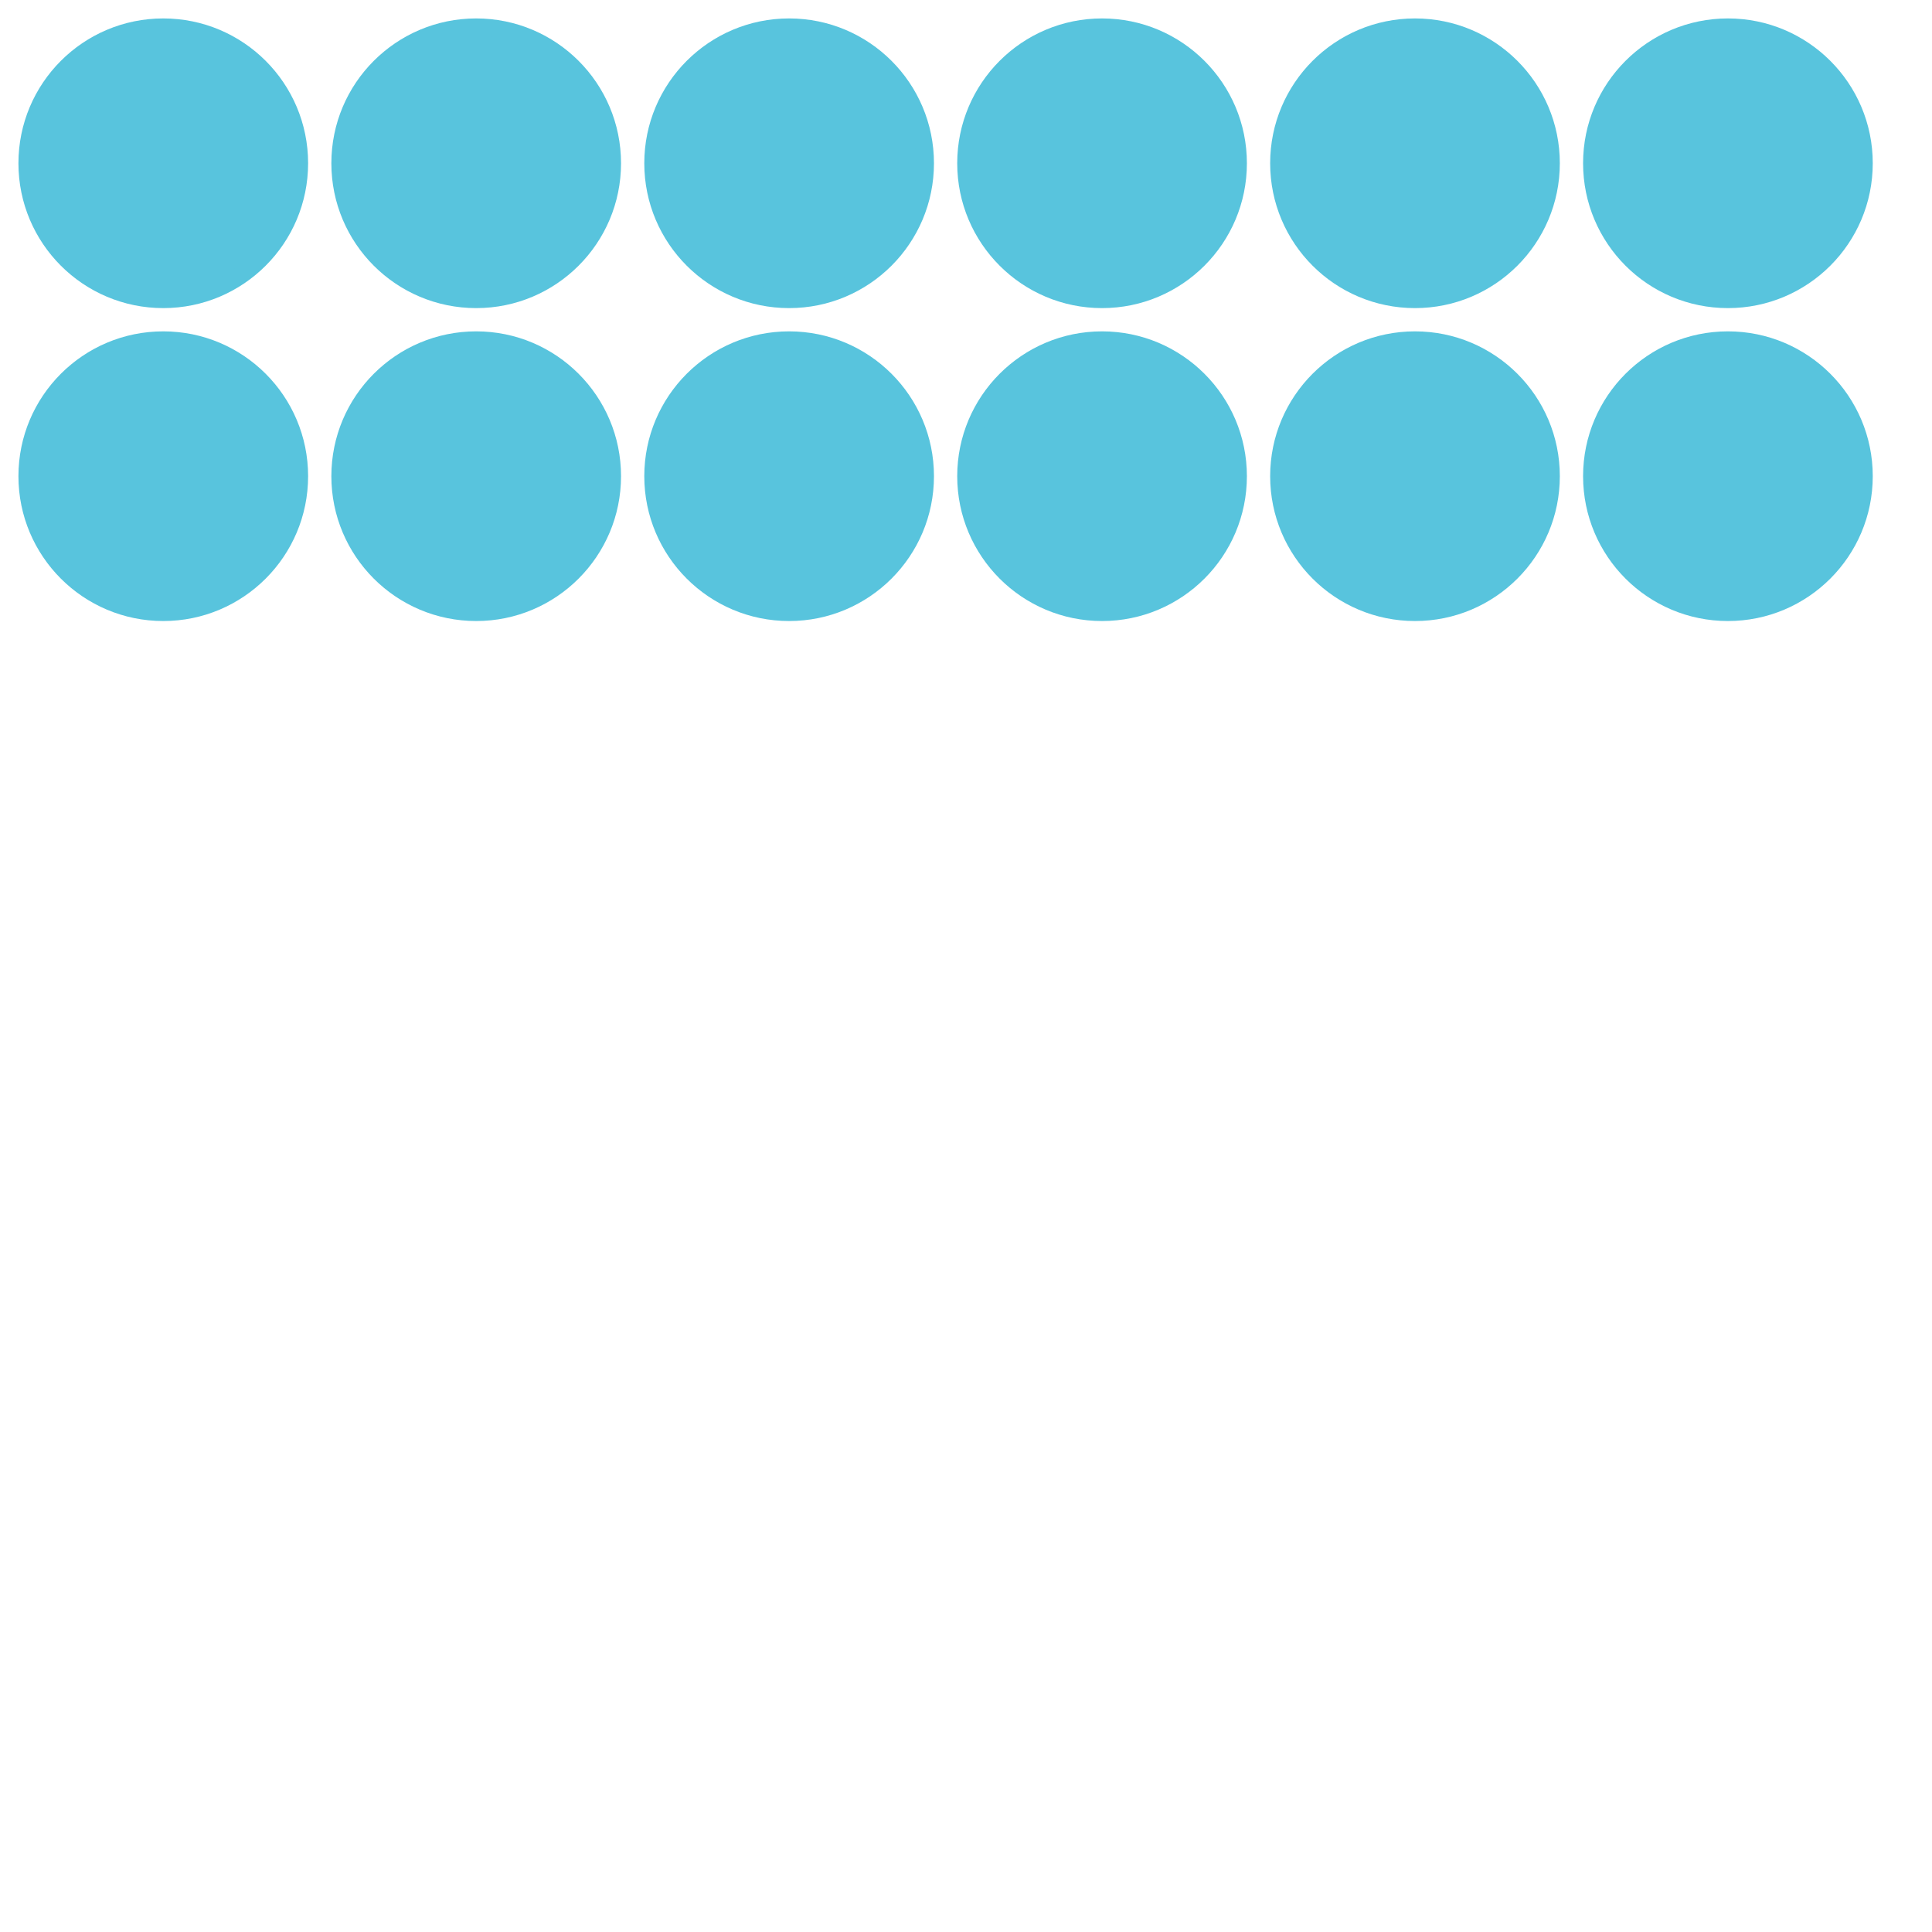
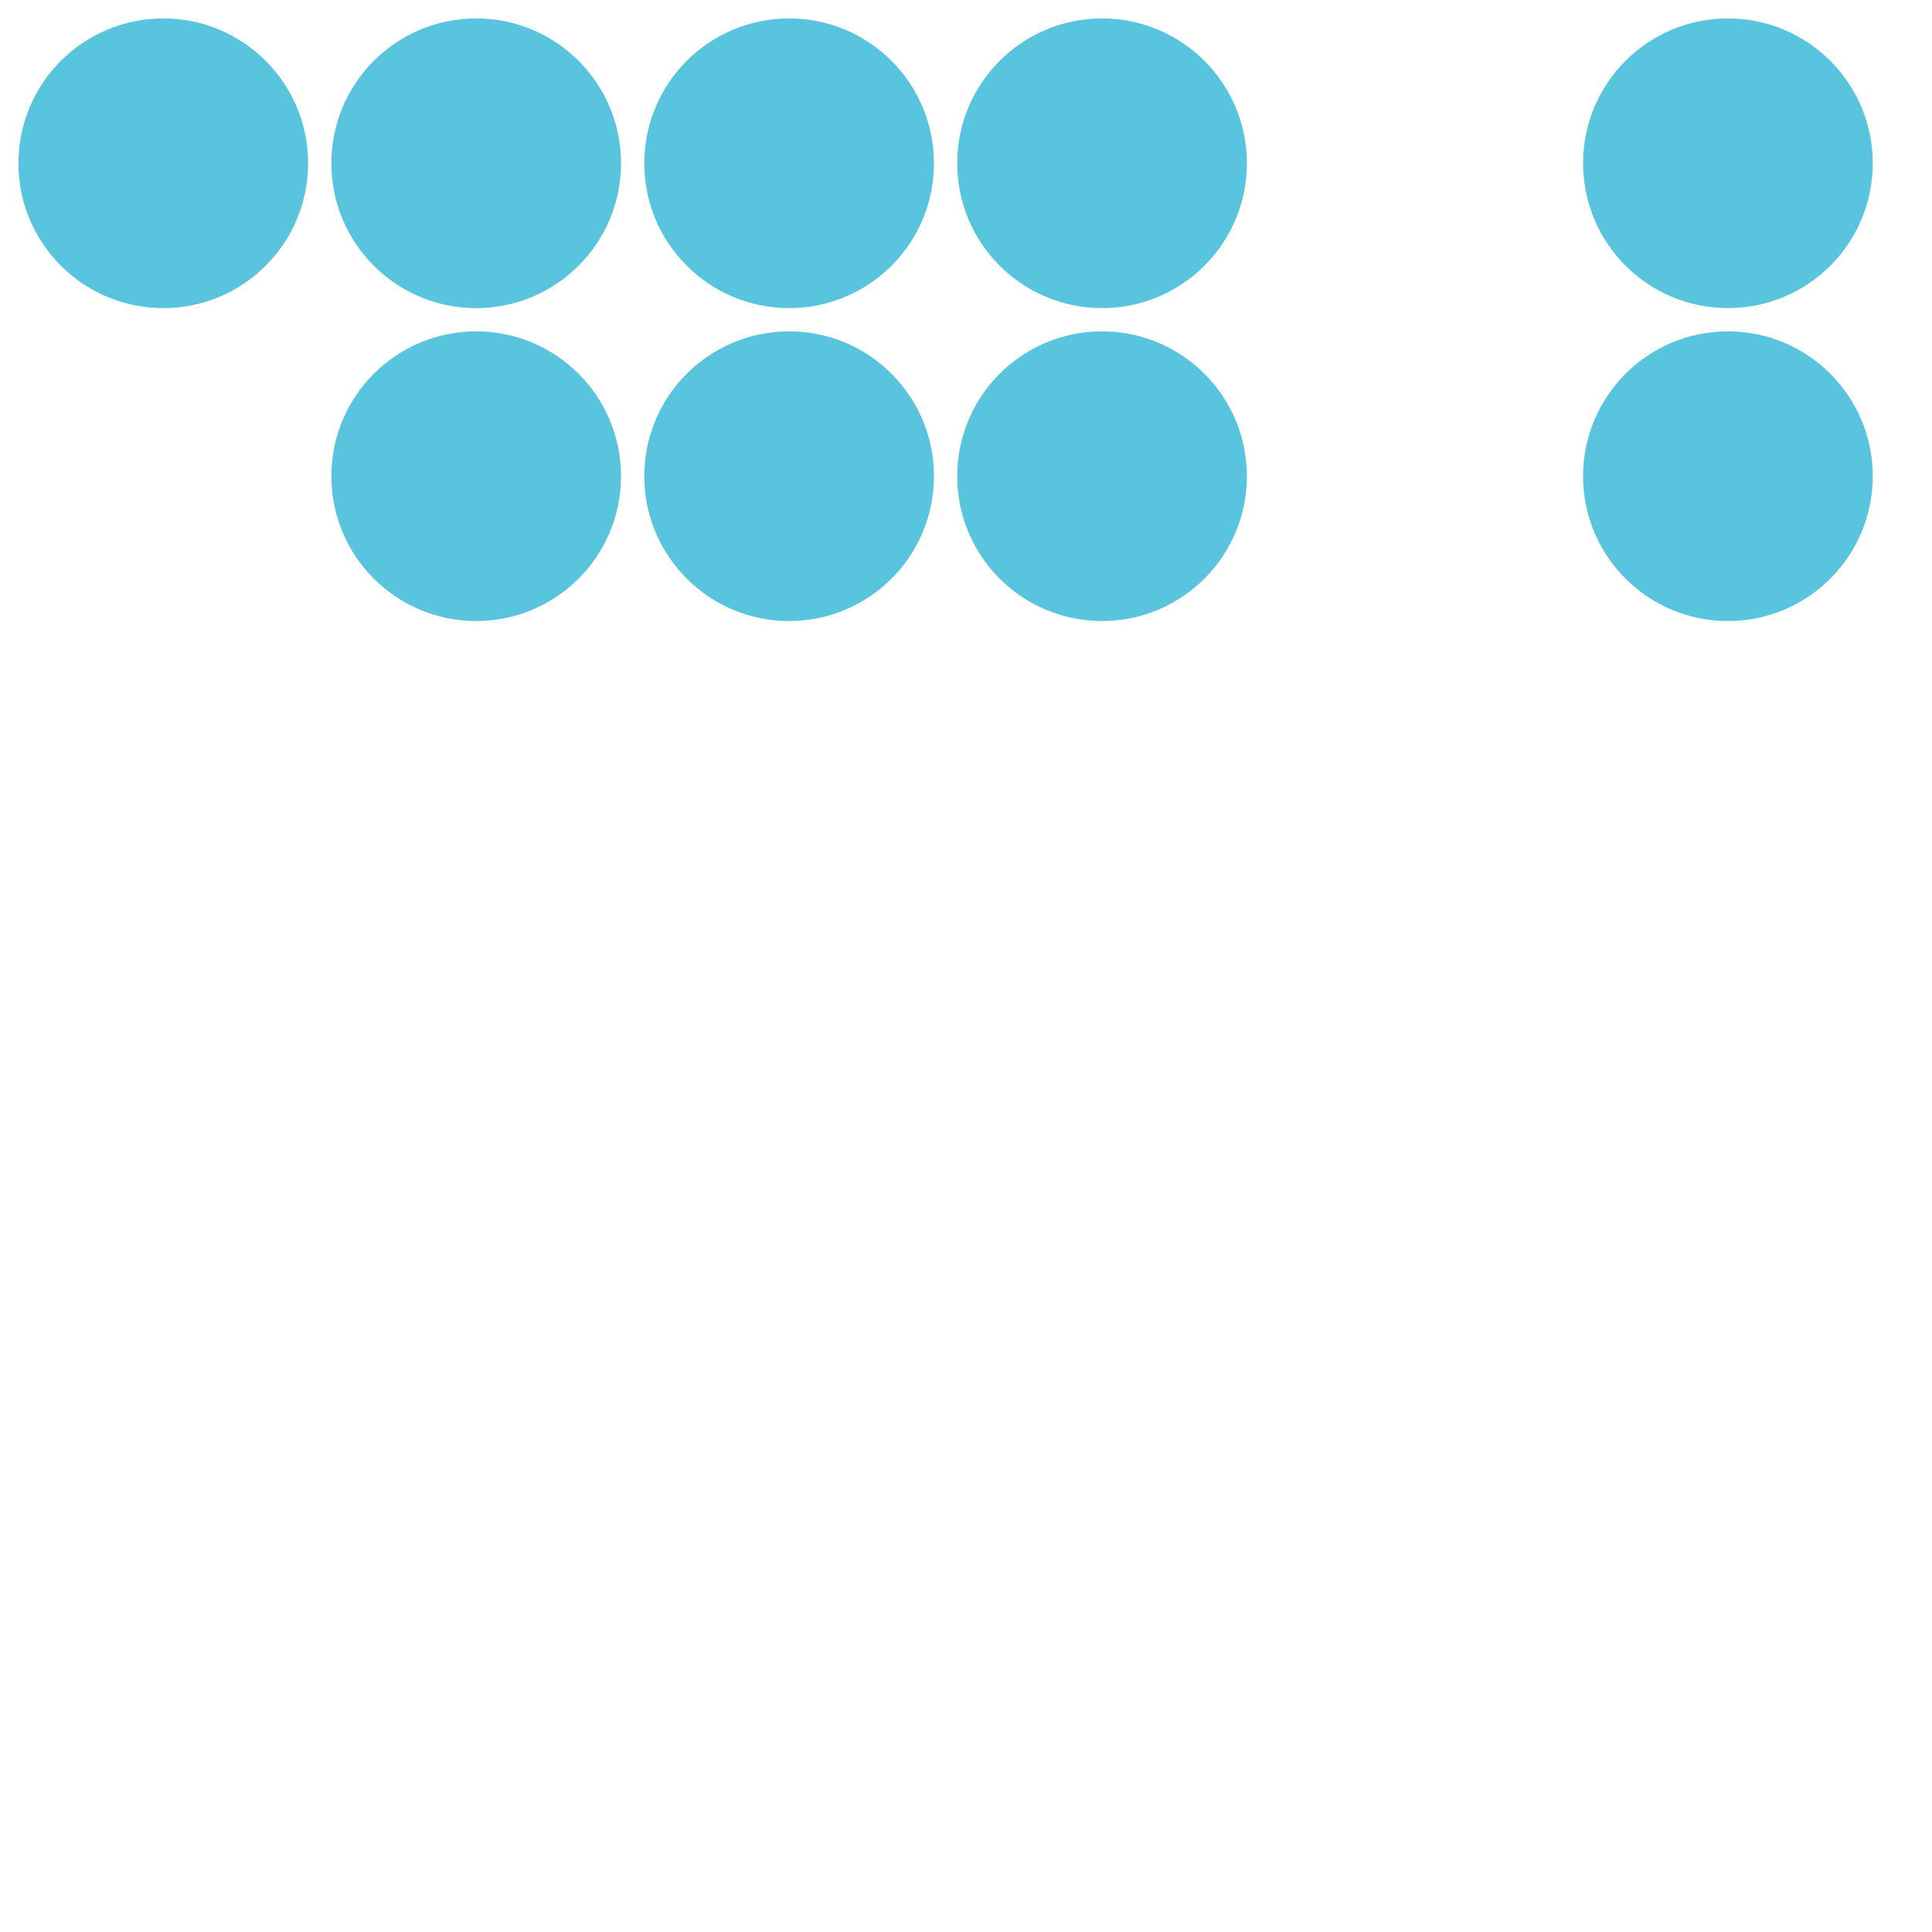
<svg xmlns="http://www.w3.org/2000/svg" version="1.1" width="220" height="220" viewBox="0 0 220 220">
  <defs />
  <ellipse cx="18.592" cy="18.592" rx="15.493" ry="15.493" fill="#58c4dd" stroke="#58c4dd" style="stroke-width: 2px;stroke-opacity: 1;fill-opacity: 1" stroke-width="2" stroke-opacity="1" stroke-dasharray="0" fill-opacity="1" />
  <ellipse cx="54.225" cy="18.592" rx="15.493" ry="15.493" fill="#58c4dd" stroke="#58c4dd" style="stroke-width: 2px;stroke-opacity: 1;fill-opacity: 1" stroke-width="2" stroke-opacity="1" stroke-dasharray="0" fill-opacity="1" />
  <ellipse cx="89.859" cy="18.592" rx="15.493" ry="15.493" fill="#58c4dd" stroke="#58c4dd" style="stroke-width: 2px;stroke-opacity: 1;fill-opacity: 1" stroke-width="2" stroke-opacity="1" stroke-dasharray="0" fill-opacity="1" />
  <ellipse cx="125.493" cy="18.592" rx="15.493" ry="15.493" fill="#58c4dd" stroke="#58c4dd" style="stroke-width: 2px;stroke-opacity: 1;fill-opacity: 1" stroke-width="2" stroke-opacity="1" stroke-dasharray="0" fill-opacity="1" />
-   <ellipse cx="161.127" cy="18.592" rx="15.493" ry="15.493" fill="#58c4dd" stroke="#58c4dd" style="stroke-width: 2px;stroke-opacity: 1;fill-opacity: 1" stroke-width="2" stroke-opacity="1" stroke-dasharray="0" fill-opacity="1" />
  <ellipse cx="196.761" cy="18.592" rx="15.493" ry="15.493" fill="#58c4dd" stroke="#58c4dd" style="stroke-width: 2px;stroke-opacity: 1;fill-opacity: 1" stroke-width="2" stroke-opacity="1" stroke-dasharray="0" fill-opacity="1" />
-   <ellipse cx="18.592" cy="54.225" rx="15.493" ry="15.493" fill="#58c4dd" stroke="#58c4dd" style="stroke-width: 2px;stroke-opacity: 1;fill-opacity: 1" stroke-width="2" stroke-opacity="1" stroke-dasharray="0" fill-opacity="1" />
  <ellipse cx="54.225" cy="54.225" rx="15.493" ry="15.493" fill="#58c4dd" stroke="#58c4dd" style="stroke-width: 2px;stroke-opacity: 1;fill-opacity: 1" stroke-width="2" stroke-opacity="1" stroke-dasharray="0" fill-opacity="1" />
  <ellipse cx="89.859" cy="54.225" rx="15.493" ry="15.493" fill="#58c4dd" stroke="#58c4dd" style="stroke-width: 2px;stroke-opacity: 1;fill-opacity: 1" stroke-width="2" stroke-opacity="1" stroke-dasharray="0" fill-opacity="1" />
  <ellipse cx="125.493" cy="54.225" rx="15.493" ry="15.493" fill="#58c4dd" stroke="#58c4dd" style="stroke-width: 2px;stroke-opacity: 1;fill-opacity: 1" stroke-width="2" stroke-opacity="1" stroke-dasharray="0" fill-opacity="1" />
-   <ellipse cx="161.127" cy="54.225" rx="15.493" ry="15.493" fill="#58c4dd" stroke="#58c4dd" style="stroke-width: 2px;stroke-opacity: 1;fill-opacity: 1" stroke-width="2" stroke-opacity="1" stroke-dasharray="0" fill-opacity="1" />
  <ellipse cx="196.761" cy="54.225" rx="15.493" ry="15.493" fill="#58c4dd" stroke="#58c4dd" style="stroke-width: 2px;stroke-opacity: 1;fill-opacity: 1" stroke-width="2" stroke-opacity="1" stroke-dasharray="0" fill-opacity="1" />
</svg>